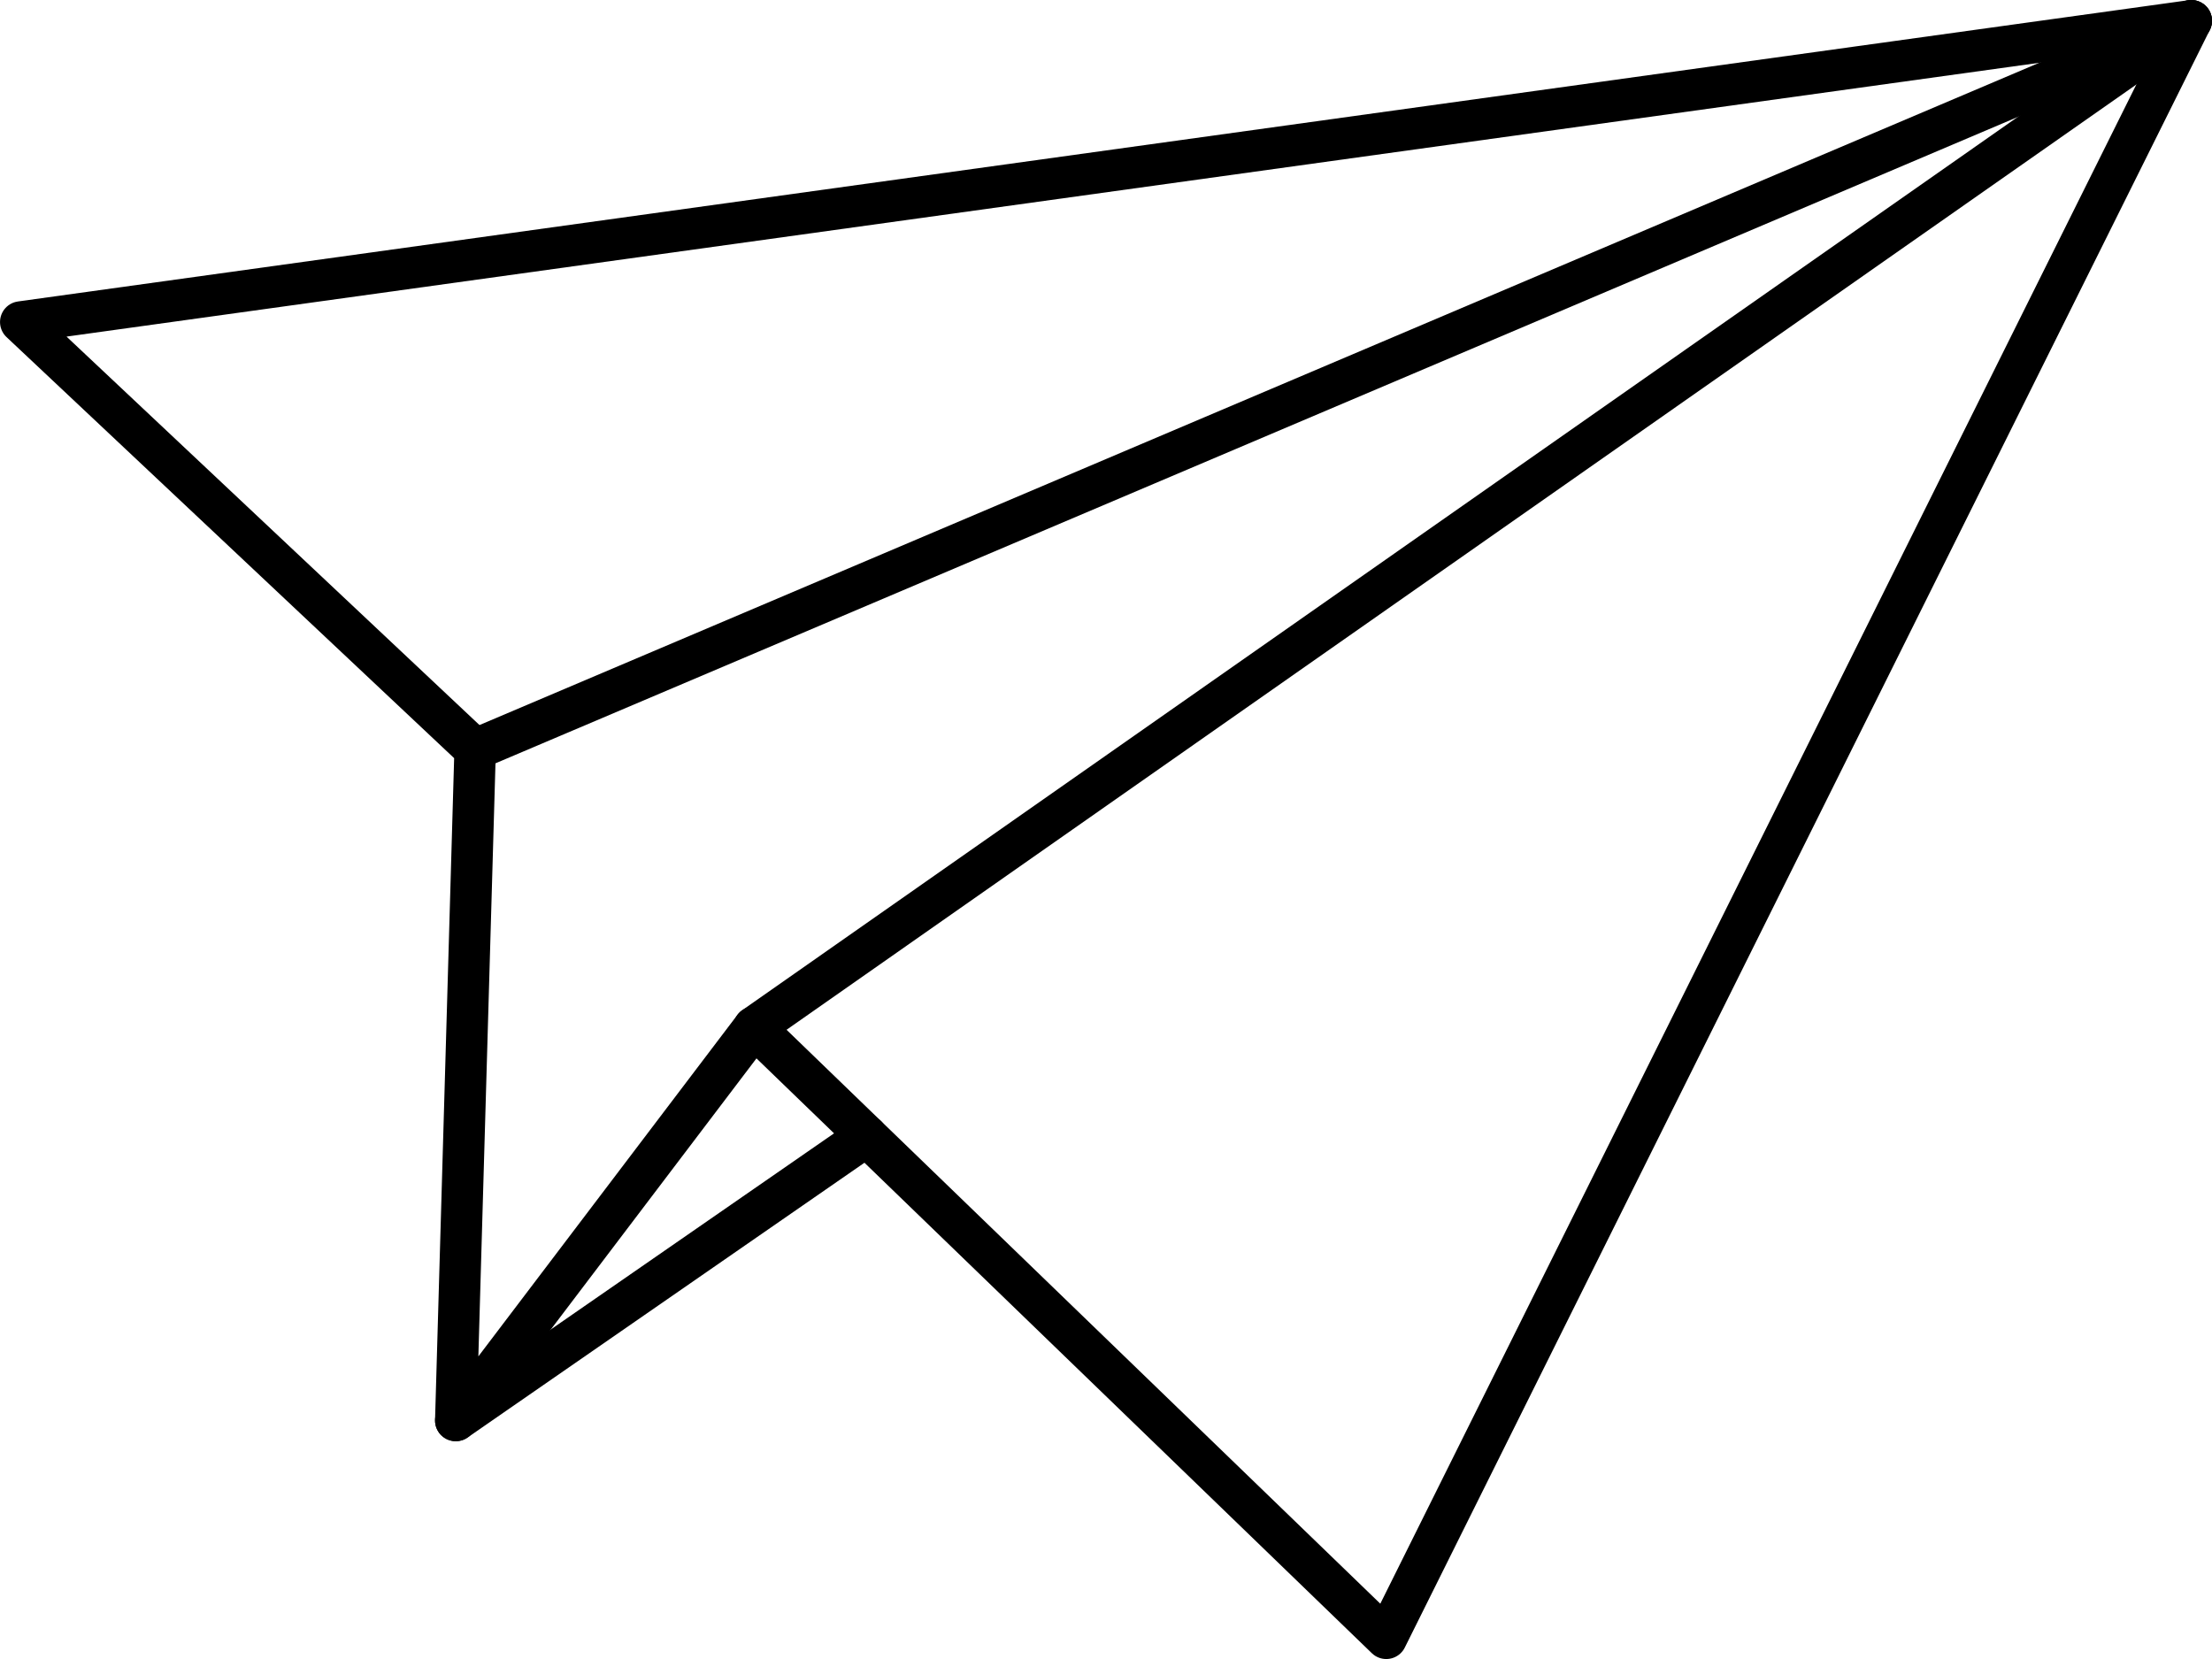
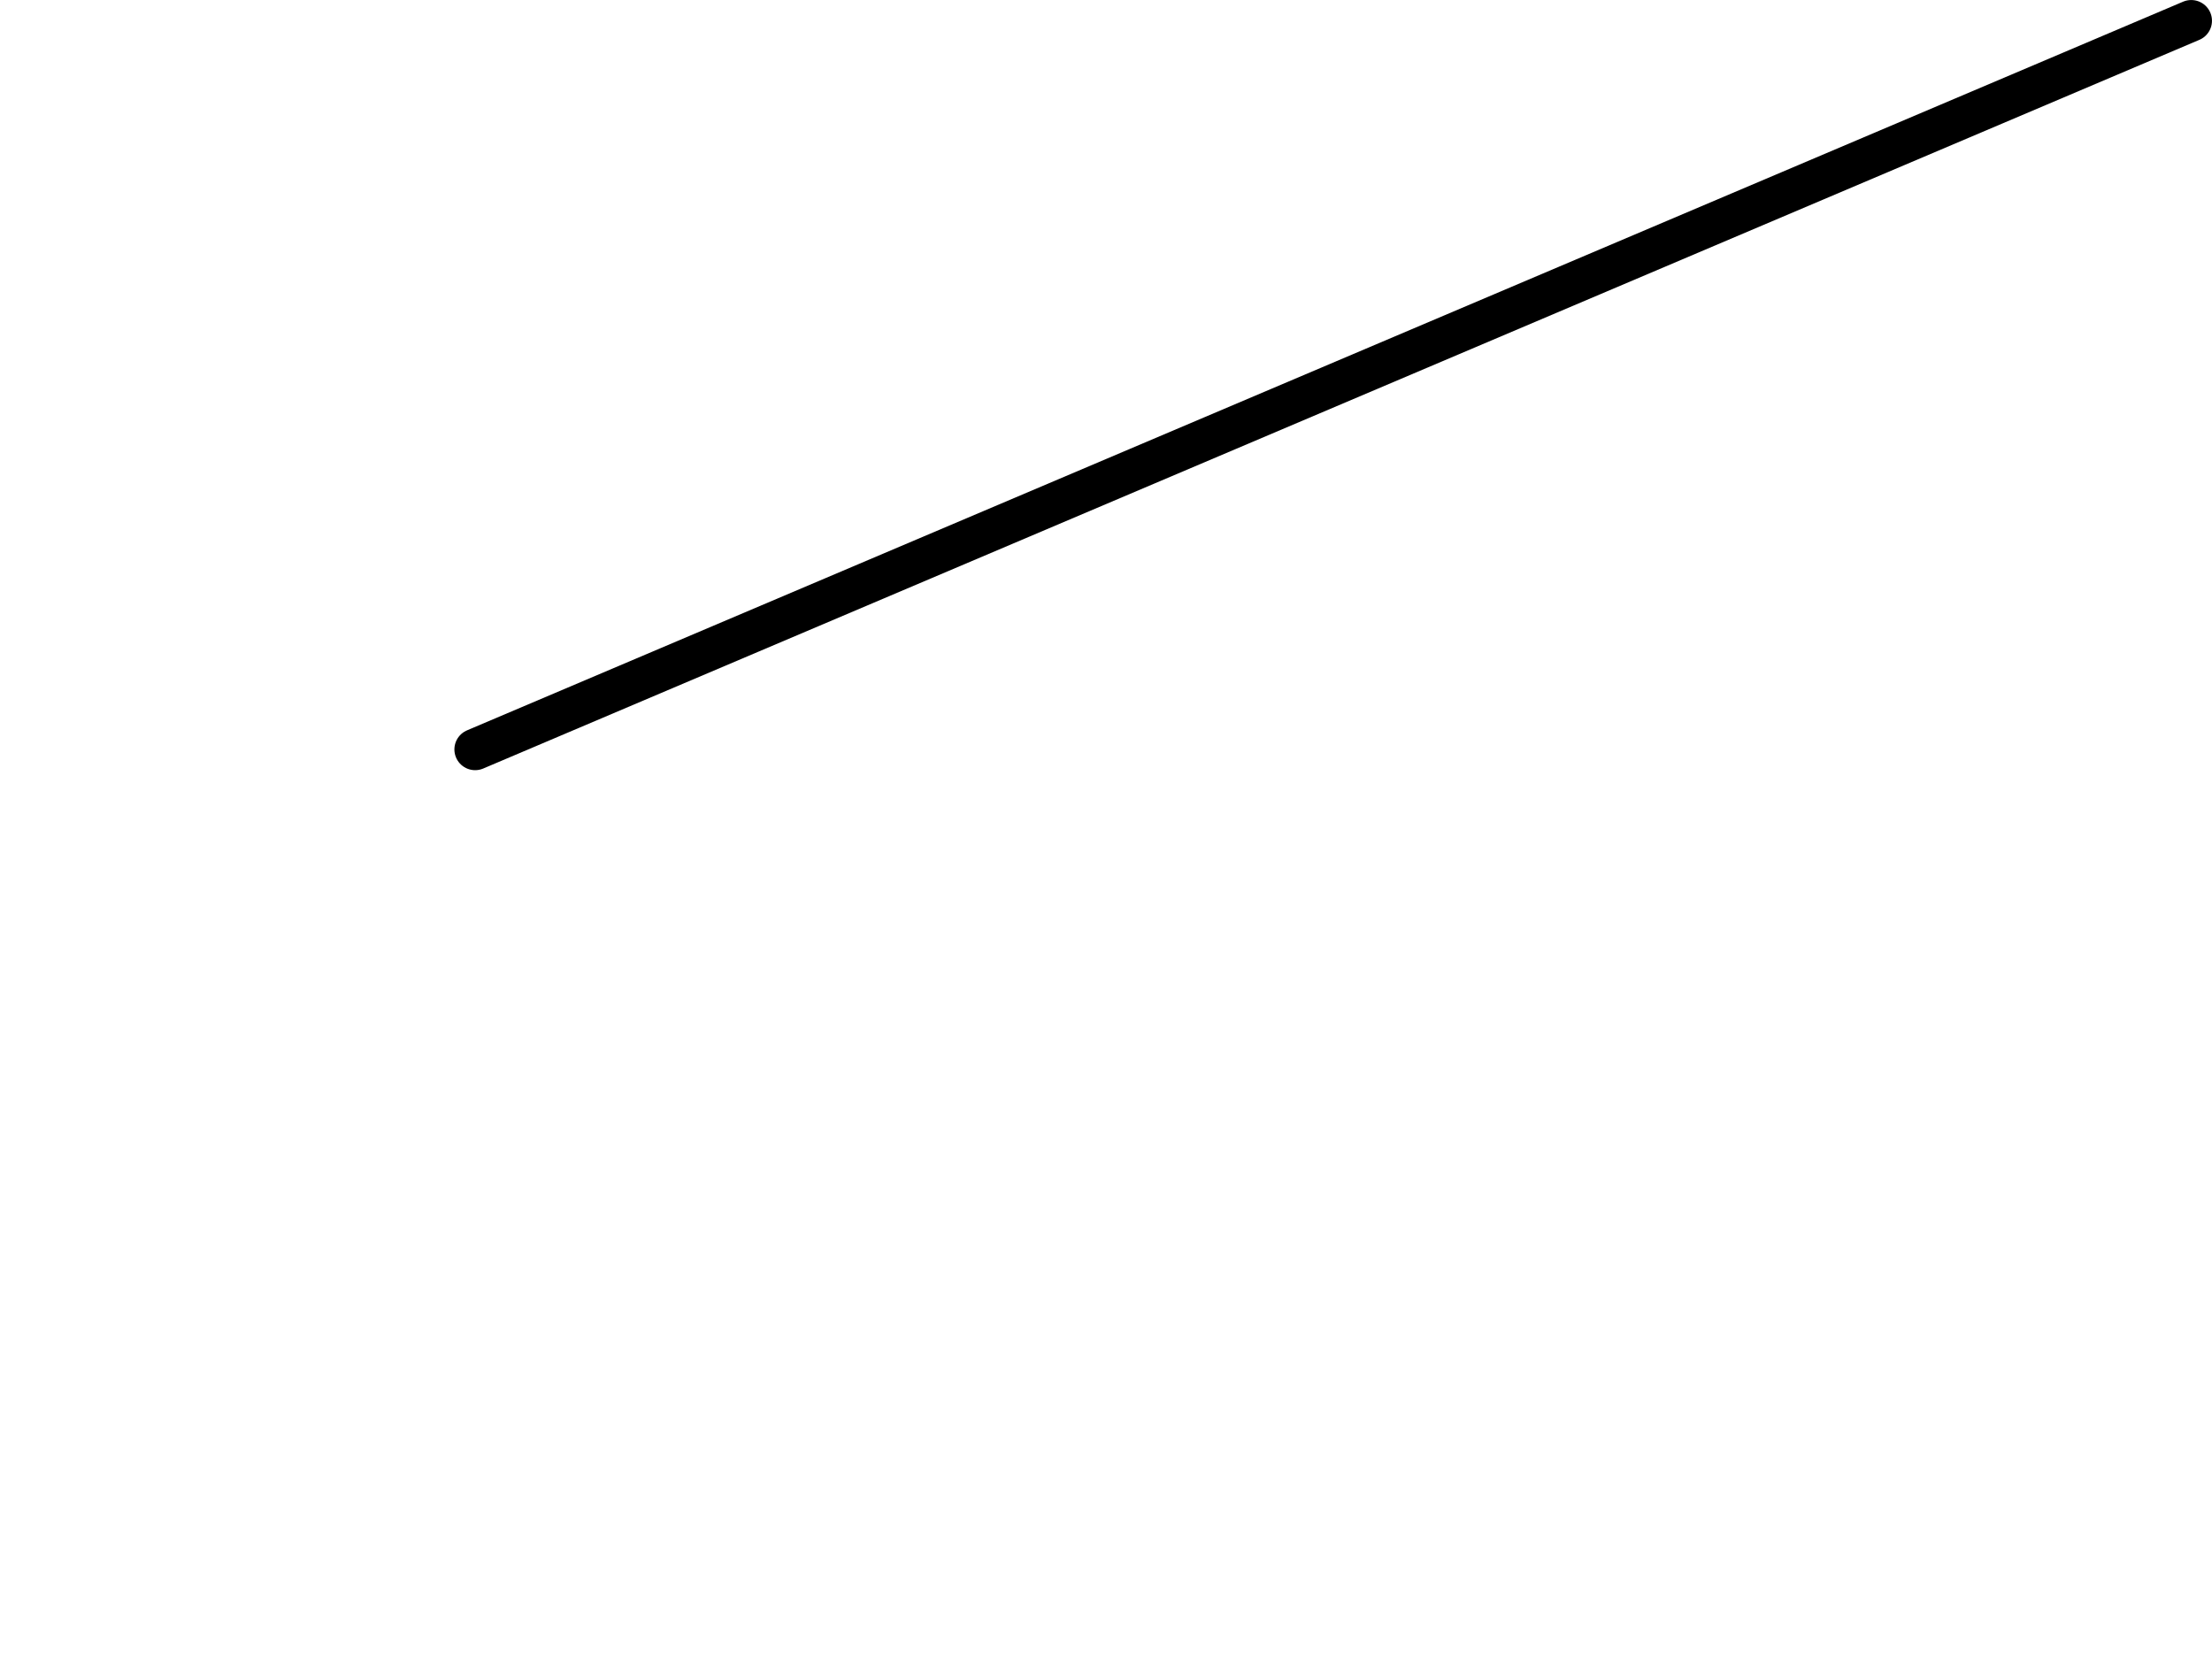
<svg xmlns="http://www.w3.org/2000/svg" version="1.1" id="Calque_1" x="0px" y="0px" width="45.708px" height="34.282px" viewBox="0 0 45.708 34.282" enable-background="new 0 0 45.708 34.282" xml:space="preserve">
  <g>
-     <polygon fill="none" stroke="#000000" stroke-width="0.857" stroke-linecap="round" stroke-linejoin="round" points="   45.279,0.429 28.645,33.853 15.582,21.226 9.418,29.352 9.818,15.486 0.429,6.654  " />
    <line fill="none" stroke="#000000" stroke-width="0.857" stroke-linecap="round" stroke-linejoin="round" x1="45.279" y1="0.429" x2="9.818" y2="15.486" />
-     <line fill="none" stroke="#000000" stroke-width="0.857" stroke-linecap="round" stroke-linejoin="round" x1="45.279" y1="0.429" x2="15.582" y2="21.226" />
-     <line fill="none" stroke="#000000" stroke-width="0.857" stroke-linecap="round" stroke-linejoin="round" x1="17.908" y1="23.474" x2="9.418" y2="29.352" />
  </g>
</svg>